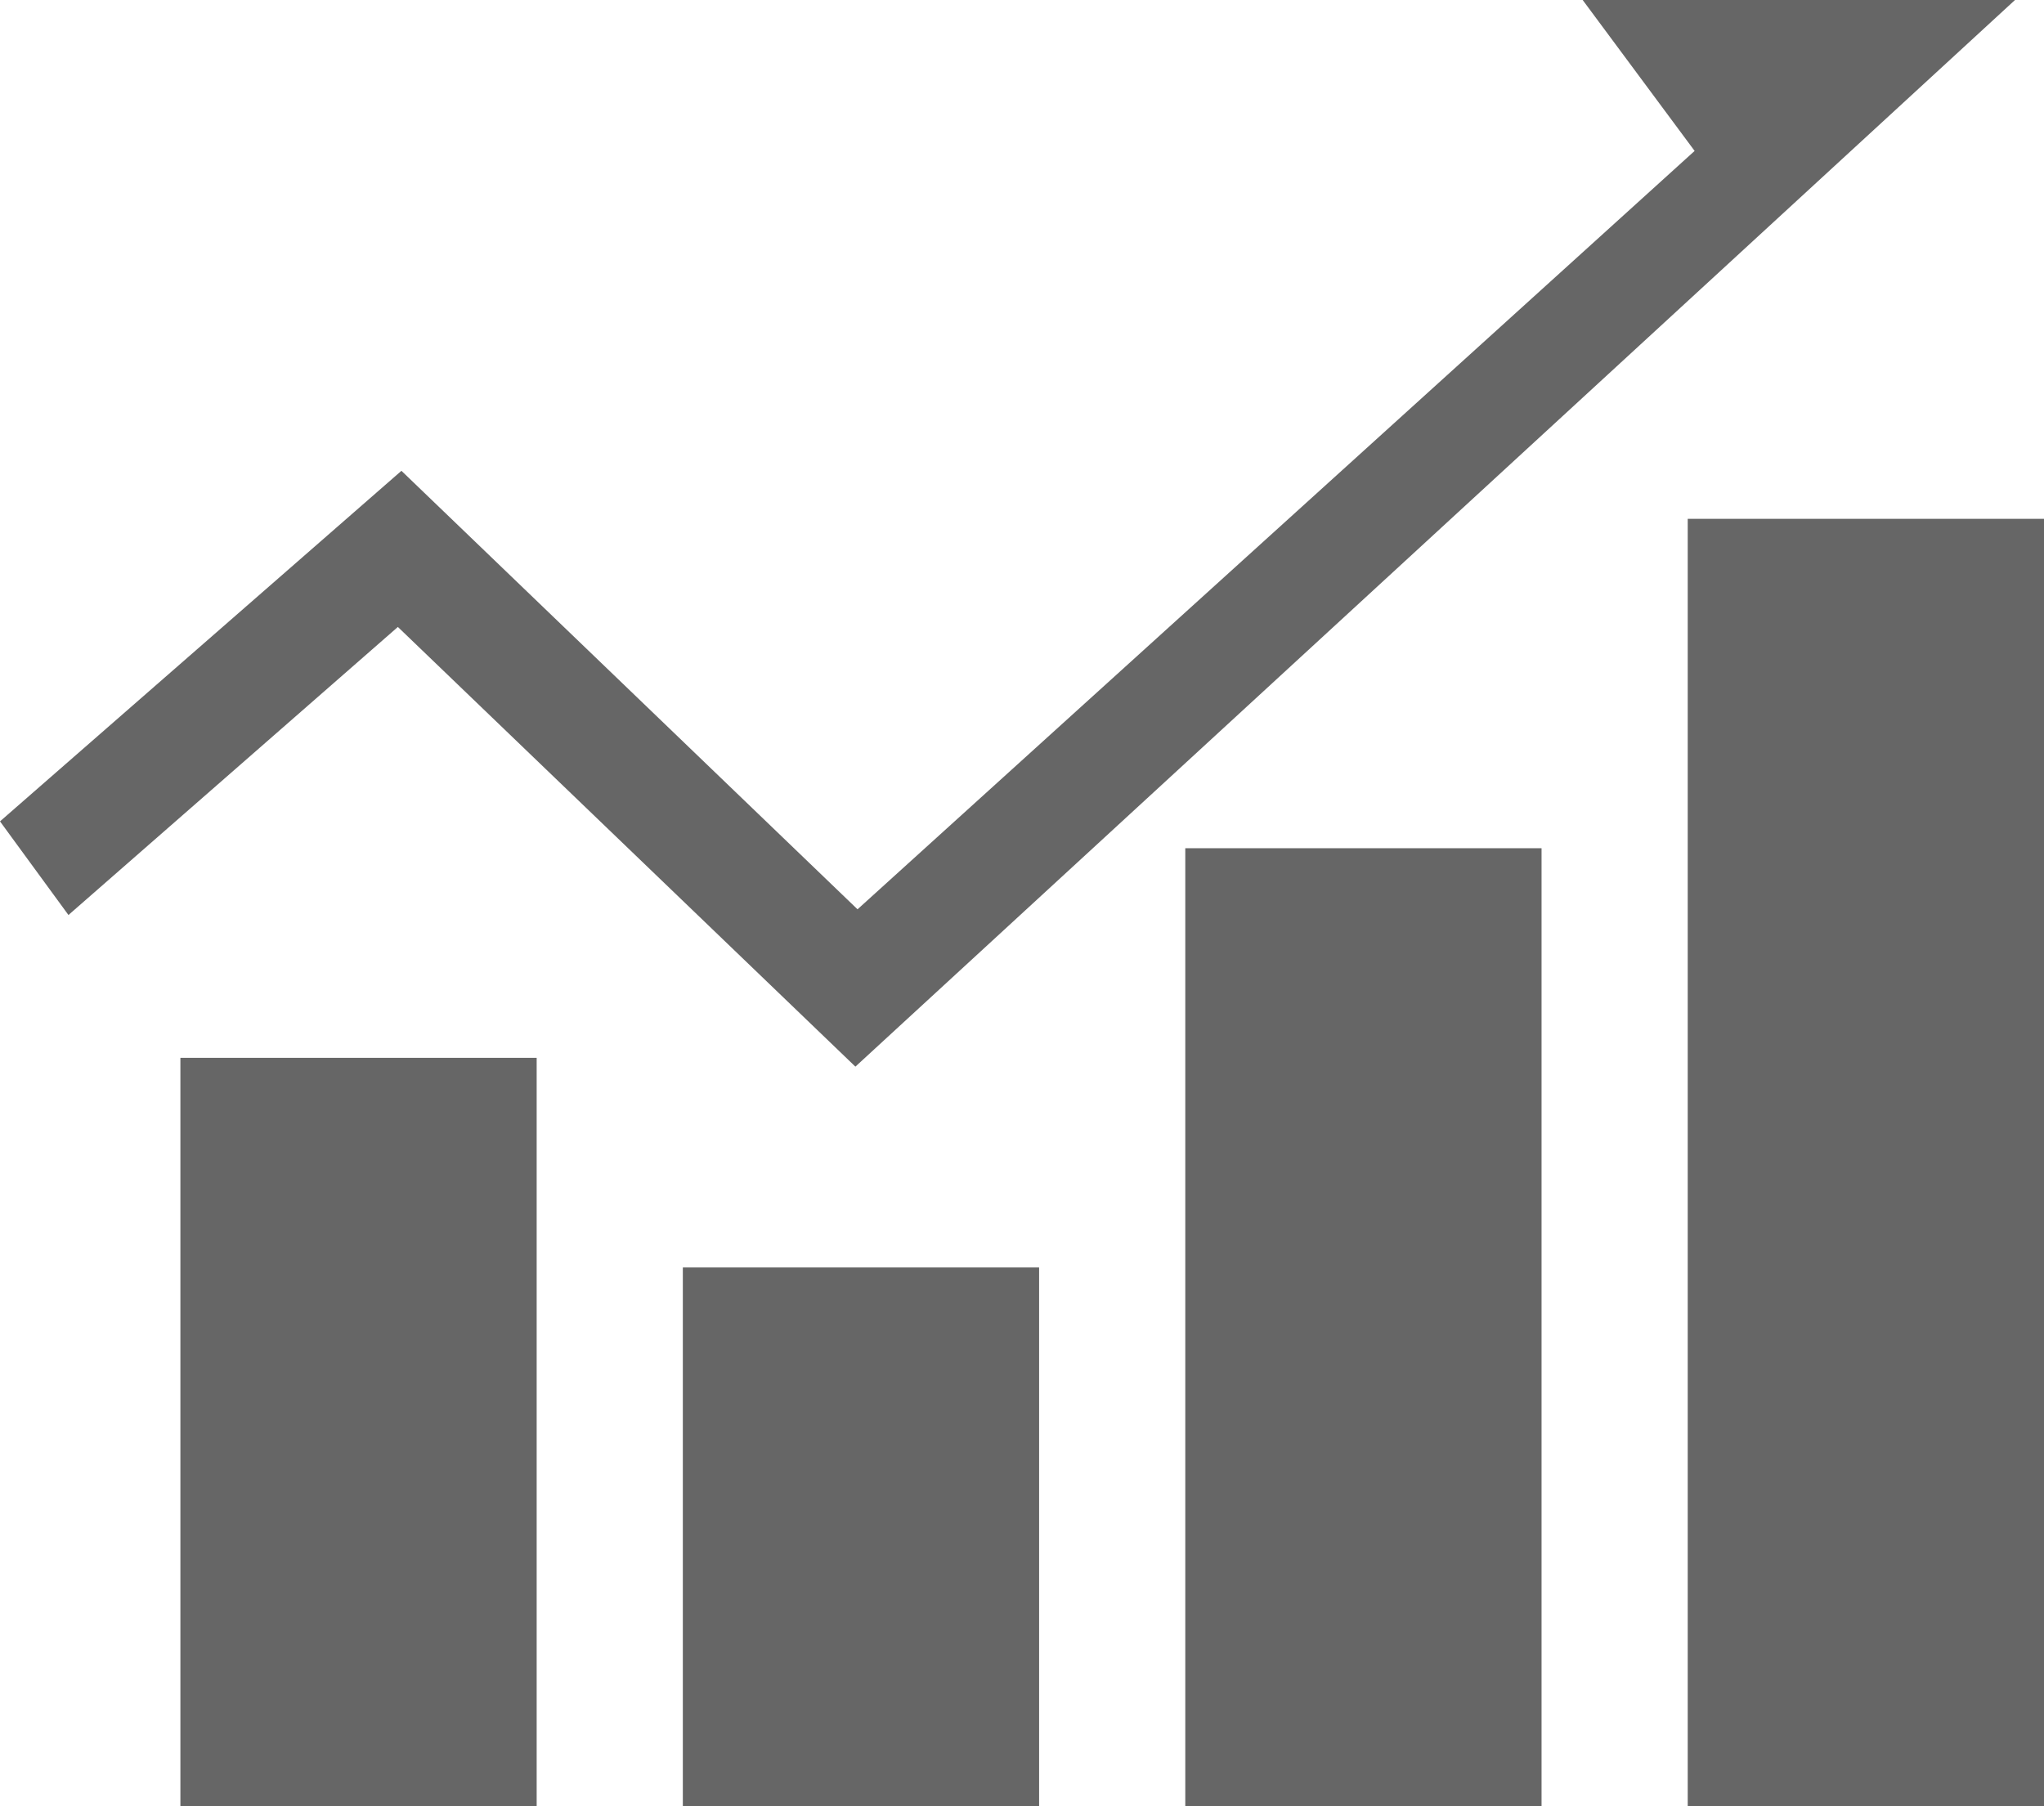
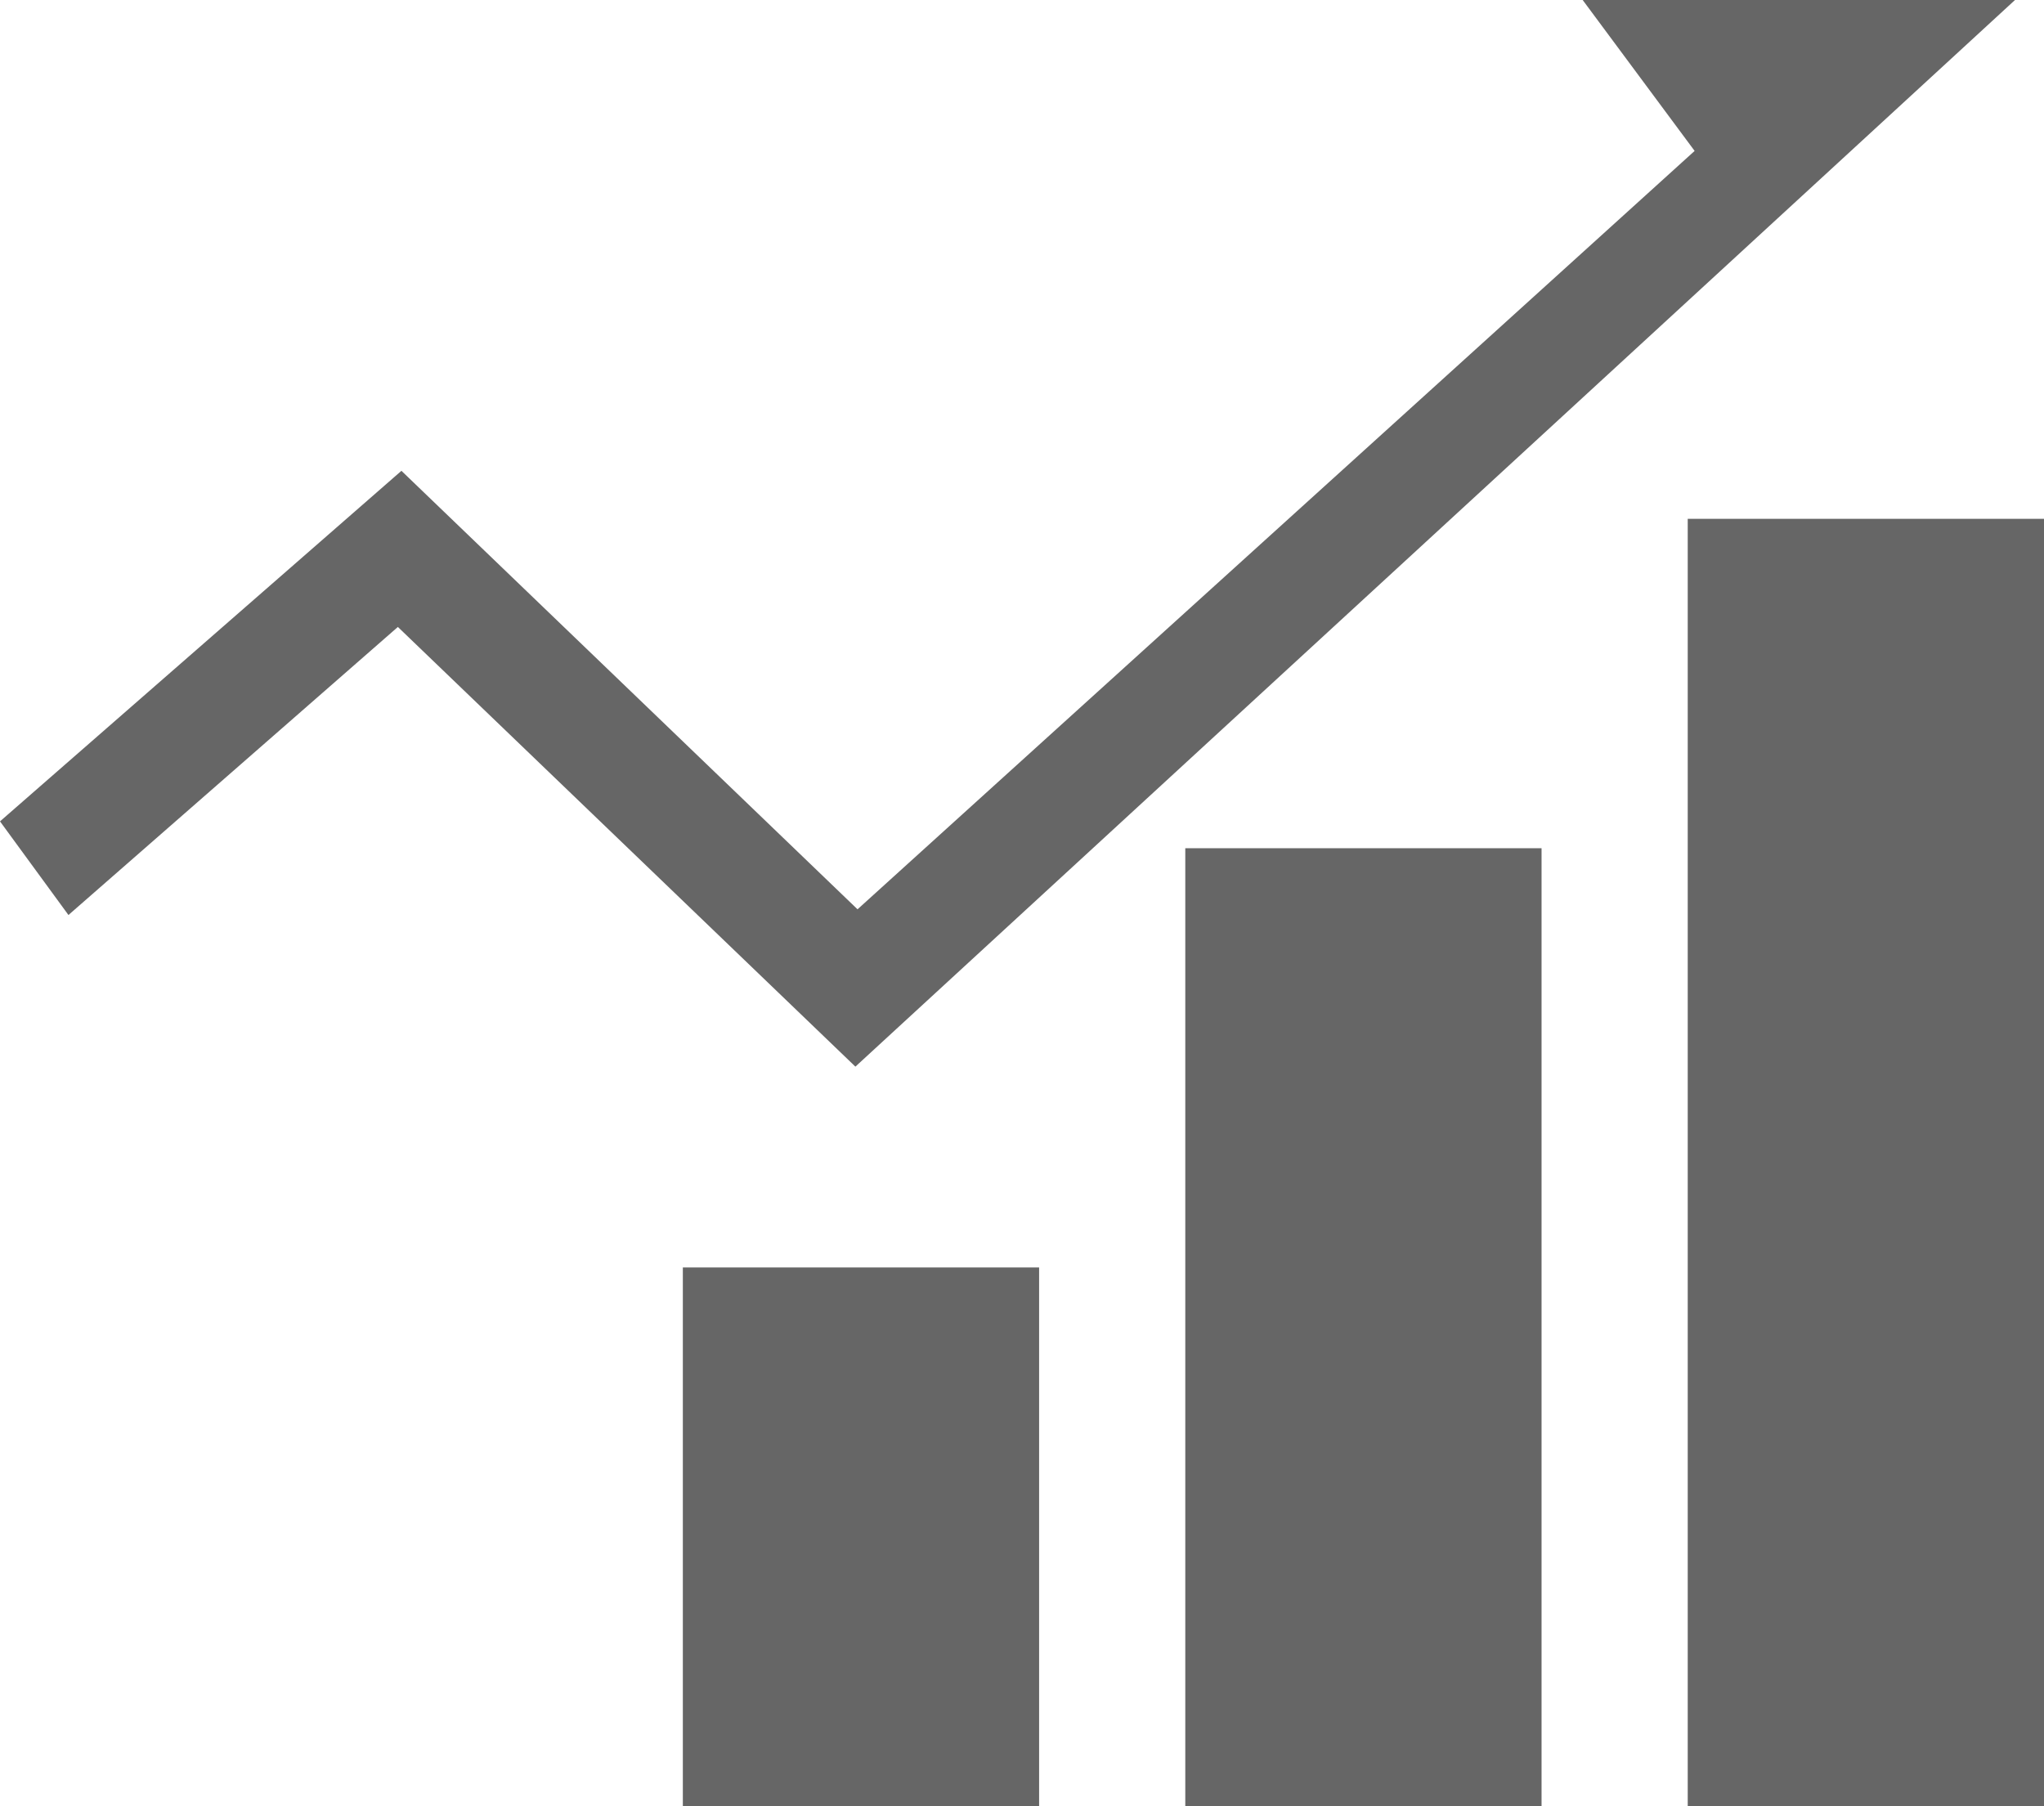
<svg xmlns="http://www.w3.org/2000/svg" id="a" data-name="svg" width="86" height="76" viewBox="0 0 86 76">
  <g id="e" data-name="com">
    <g id="f" data-name="com_x5F_icon_x5F_g_x5F_analysis">
      <g>
-         <rect x="7.59" y="44.51" width="14.99" height="31.49" fill="#666" />
        <polygon points="35.99 44.88 84.78 0 66.59 0 71.3 6.35 36.08 38.26 16.89 19.81 0 34.56 2.88 38.5 16.74 26.38 35.99 44.88" fill="#666" />
        <rect x="28.73" y="53.33" width="14.99" height="22.67" fill="#666" />
        <rect x="49.87" y="35.69" width="14.99" height="40.31" fill="#666" />
        <rect x="71.01" y="21.83" width="14.99" height="54.17" fill="#666" />
      </g>
    </g>
  </g>
</svg>